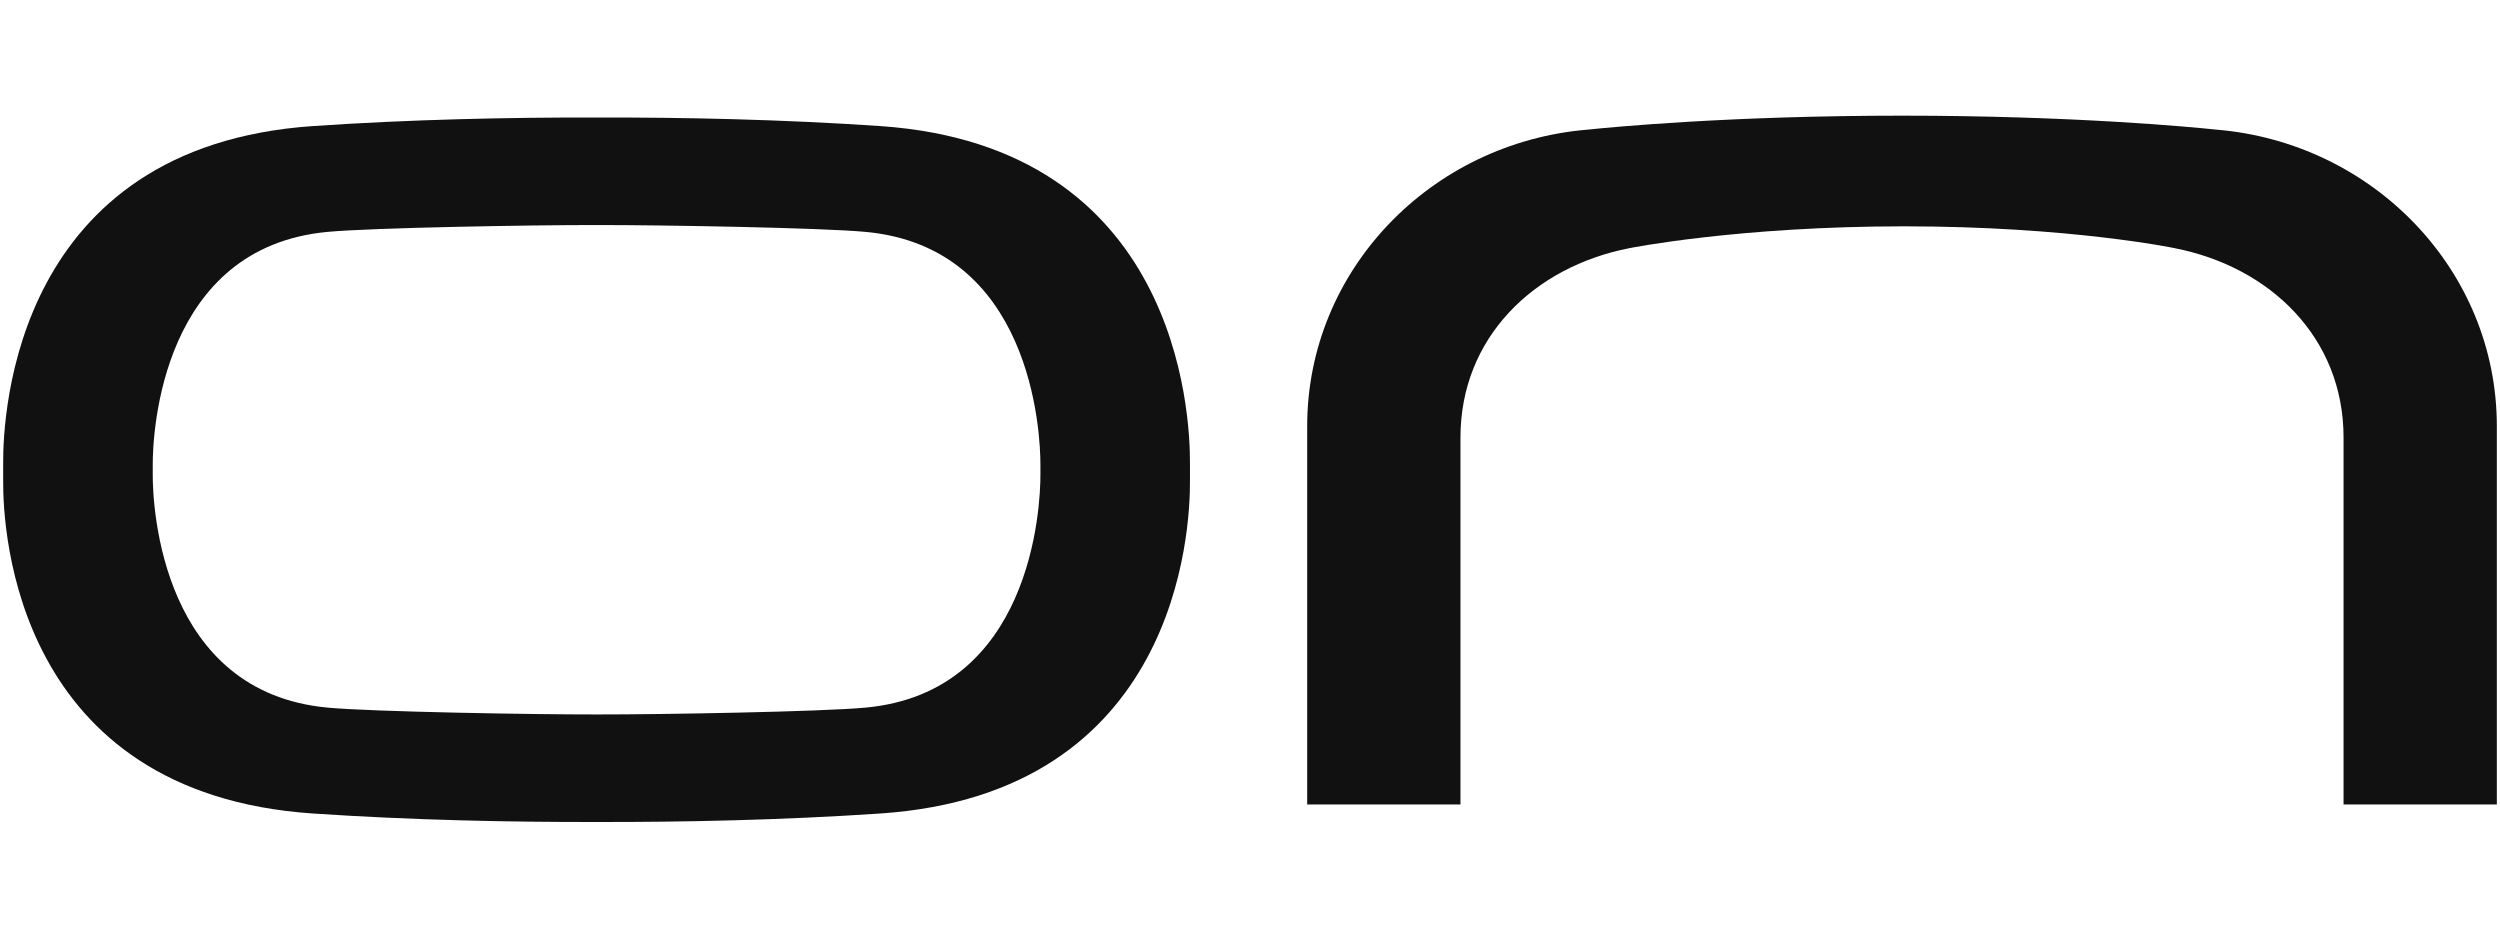
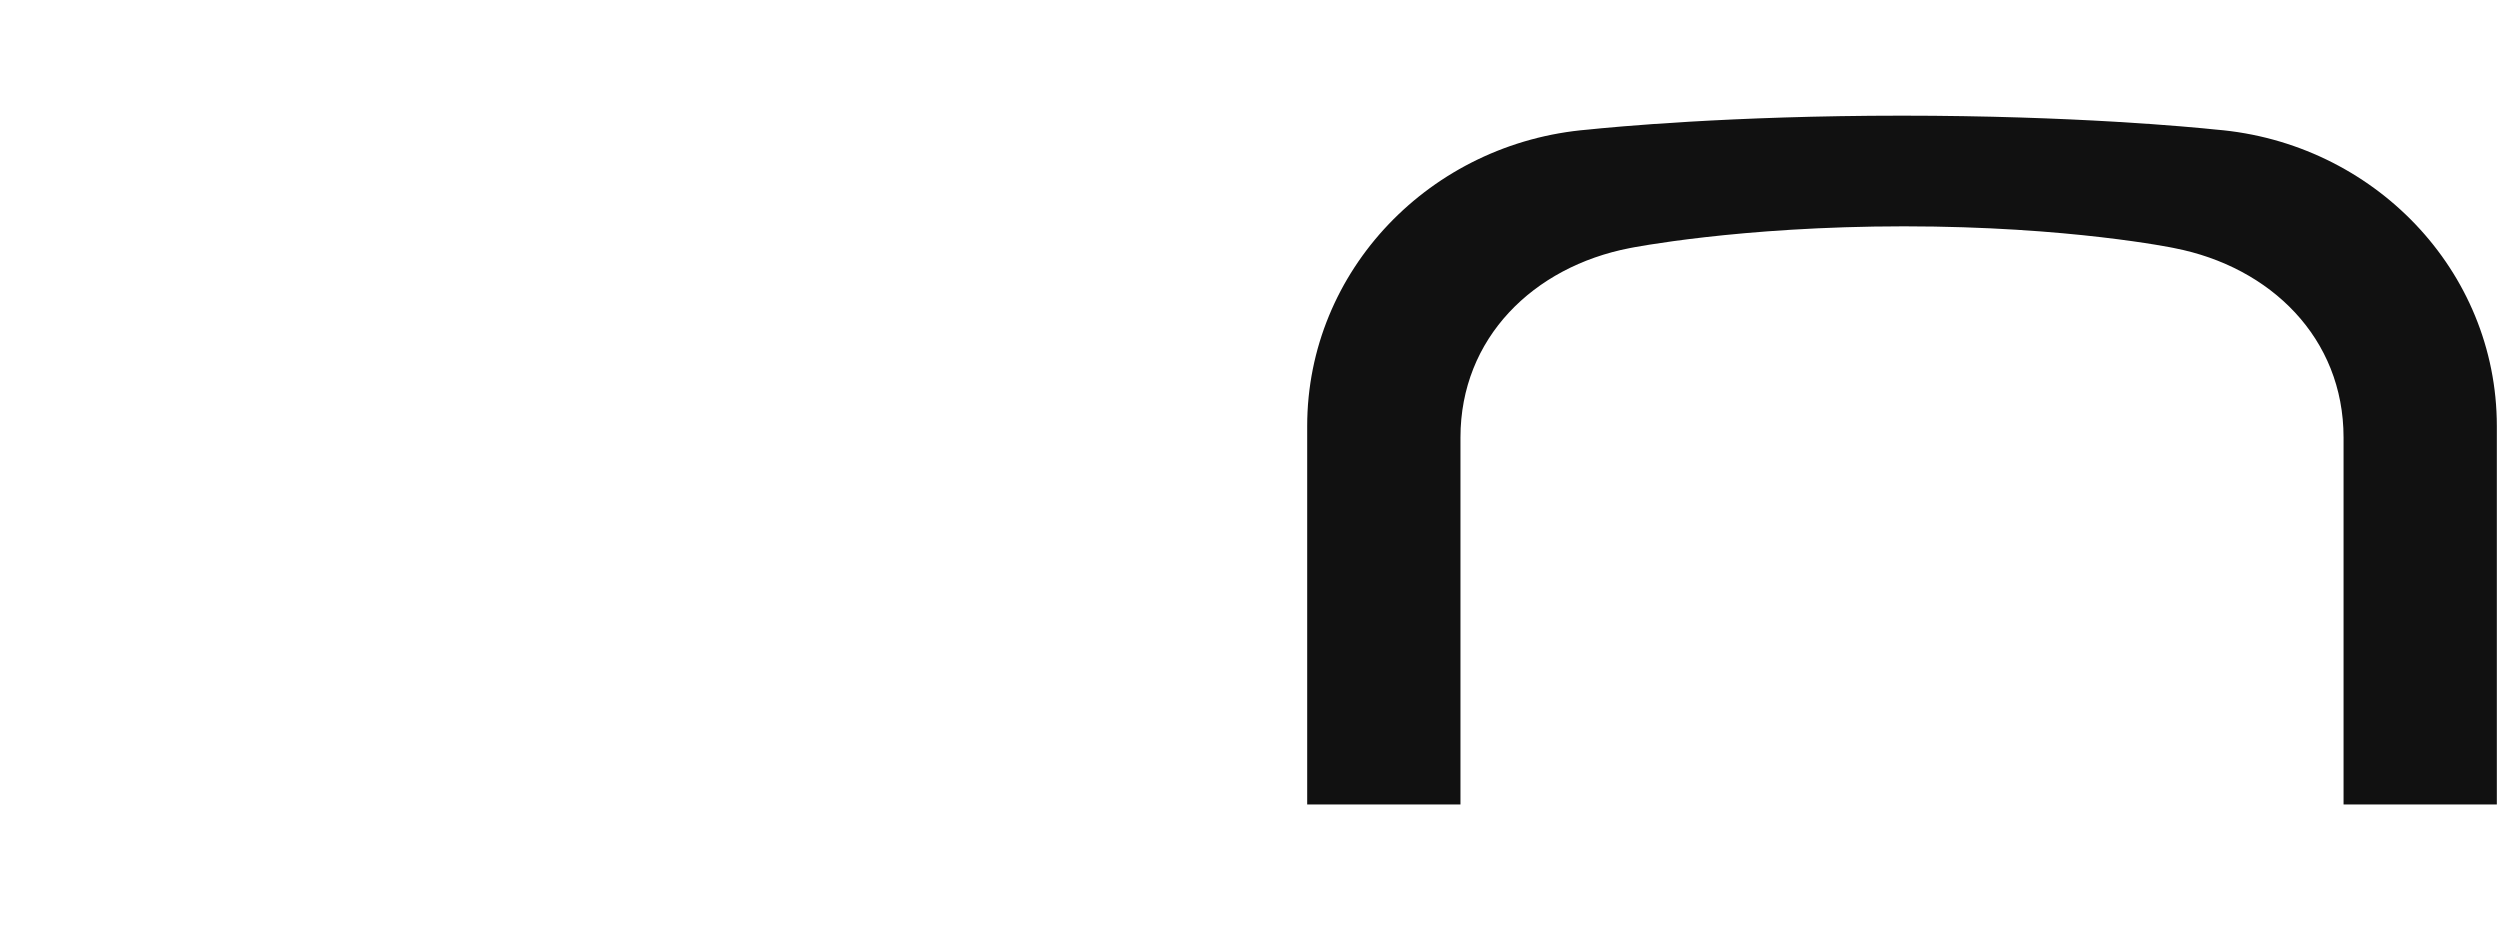
<svg xmlns="http://www.w3.org/2000/svg" width="64" height="24" viewBox="0 0 64 24" fill="none">
-   <path d="M22.529 3.227C20.005 3.055 17.486 3.004 15.272 3.008C13.059 3.004 10.539 3.055 8.015 3.227C0.394 3.746 0.072 10.563 0.081 11.873C0.081 12.017 0.081 12.163 0.081 12.307C0.072 13.607 0.403 20.314 8.015 20.826C10.539 20.996 13.059 21.047 15.272 21.043C17.486 21.047 20.005 20.996 22.529 20.826C30.143 20.316 30.472 13.607 30.463 12.307C30.463 12.163 30.463 12.017 30.463 11.873C30.472 10.563 30.148 3.746 22.529 3.227ZM26.635 12.124C26.641 13.032 26.391 17.724 22.157 18.115C21.021 18.221 16.927 18.292 15.272 18.29C13.617 18.292 9.523 18.221 8.388 18.115C4.154 17.724 3.903 13.032 3.91 12.124C3.91 12.092 3.91 12.058 3.91 12.025C3.91 11.993 3.91 11.959 3.91 11.927C3.903 11.019 4.154 6.327 8.388 5.936C9.523 5.83 13.617 5.759 15.272 5.761C16.927 5.759 21.021 5.83 22.157 5.936C26.391 6.327 26.641 11.019 26.635 11.927C26.635 11.959 26.635 11.993 26.635 12.025C26.635 12.058 26.635 12.092 26.635 12.124Z" fill="#111111" />
  <path d="M56.733 3.318C56.114 3.253 53.073 2.961 48.69 2.961C44.308 2.961 41.271 3.253 40.65 3.318C36.627 3.649 33.464 6.919 33.464 10.909V20.594H37.388V11.198C37.388 8.659 39.251 6.829 41.724 6.351C41.724 6.351 44.507 5.794 48.743 5.794C52.98 5.794 55.661 6.351 55.661 6.351H55.659C58.132 6.831 59.995 8.659 59.995 11.198V20.594H63.919V10.909C63.919 6.921 60.758 3.651 56.735 3.318H56.733Z" fill="#111111" />
</svg>